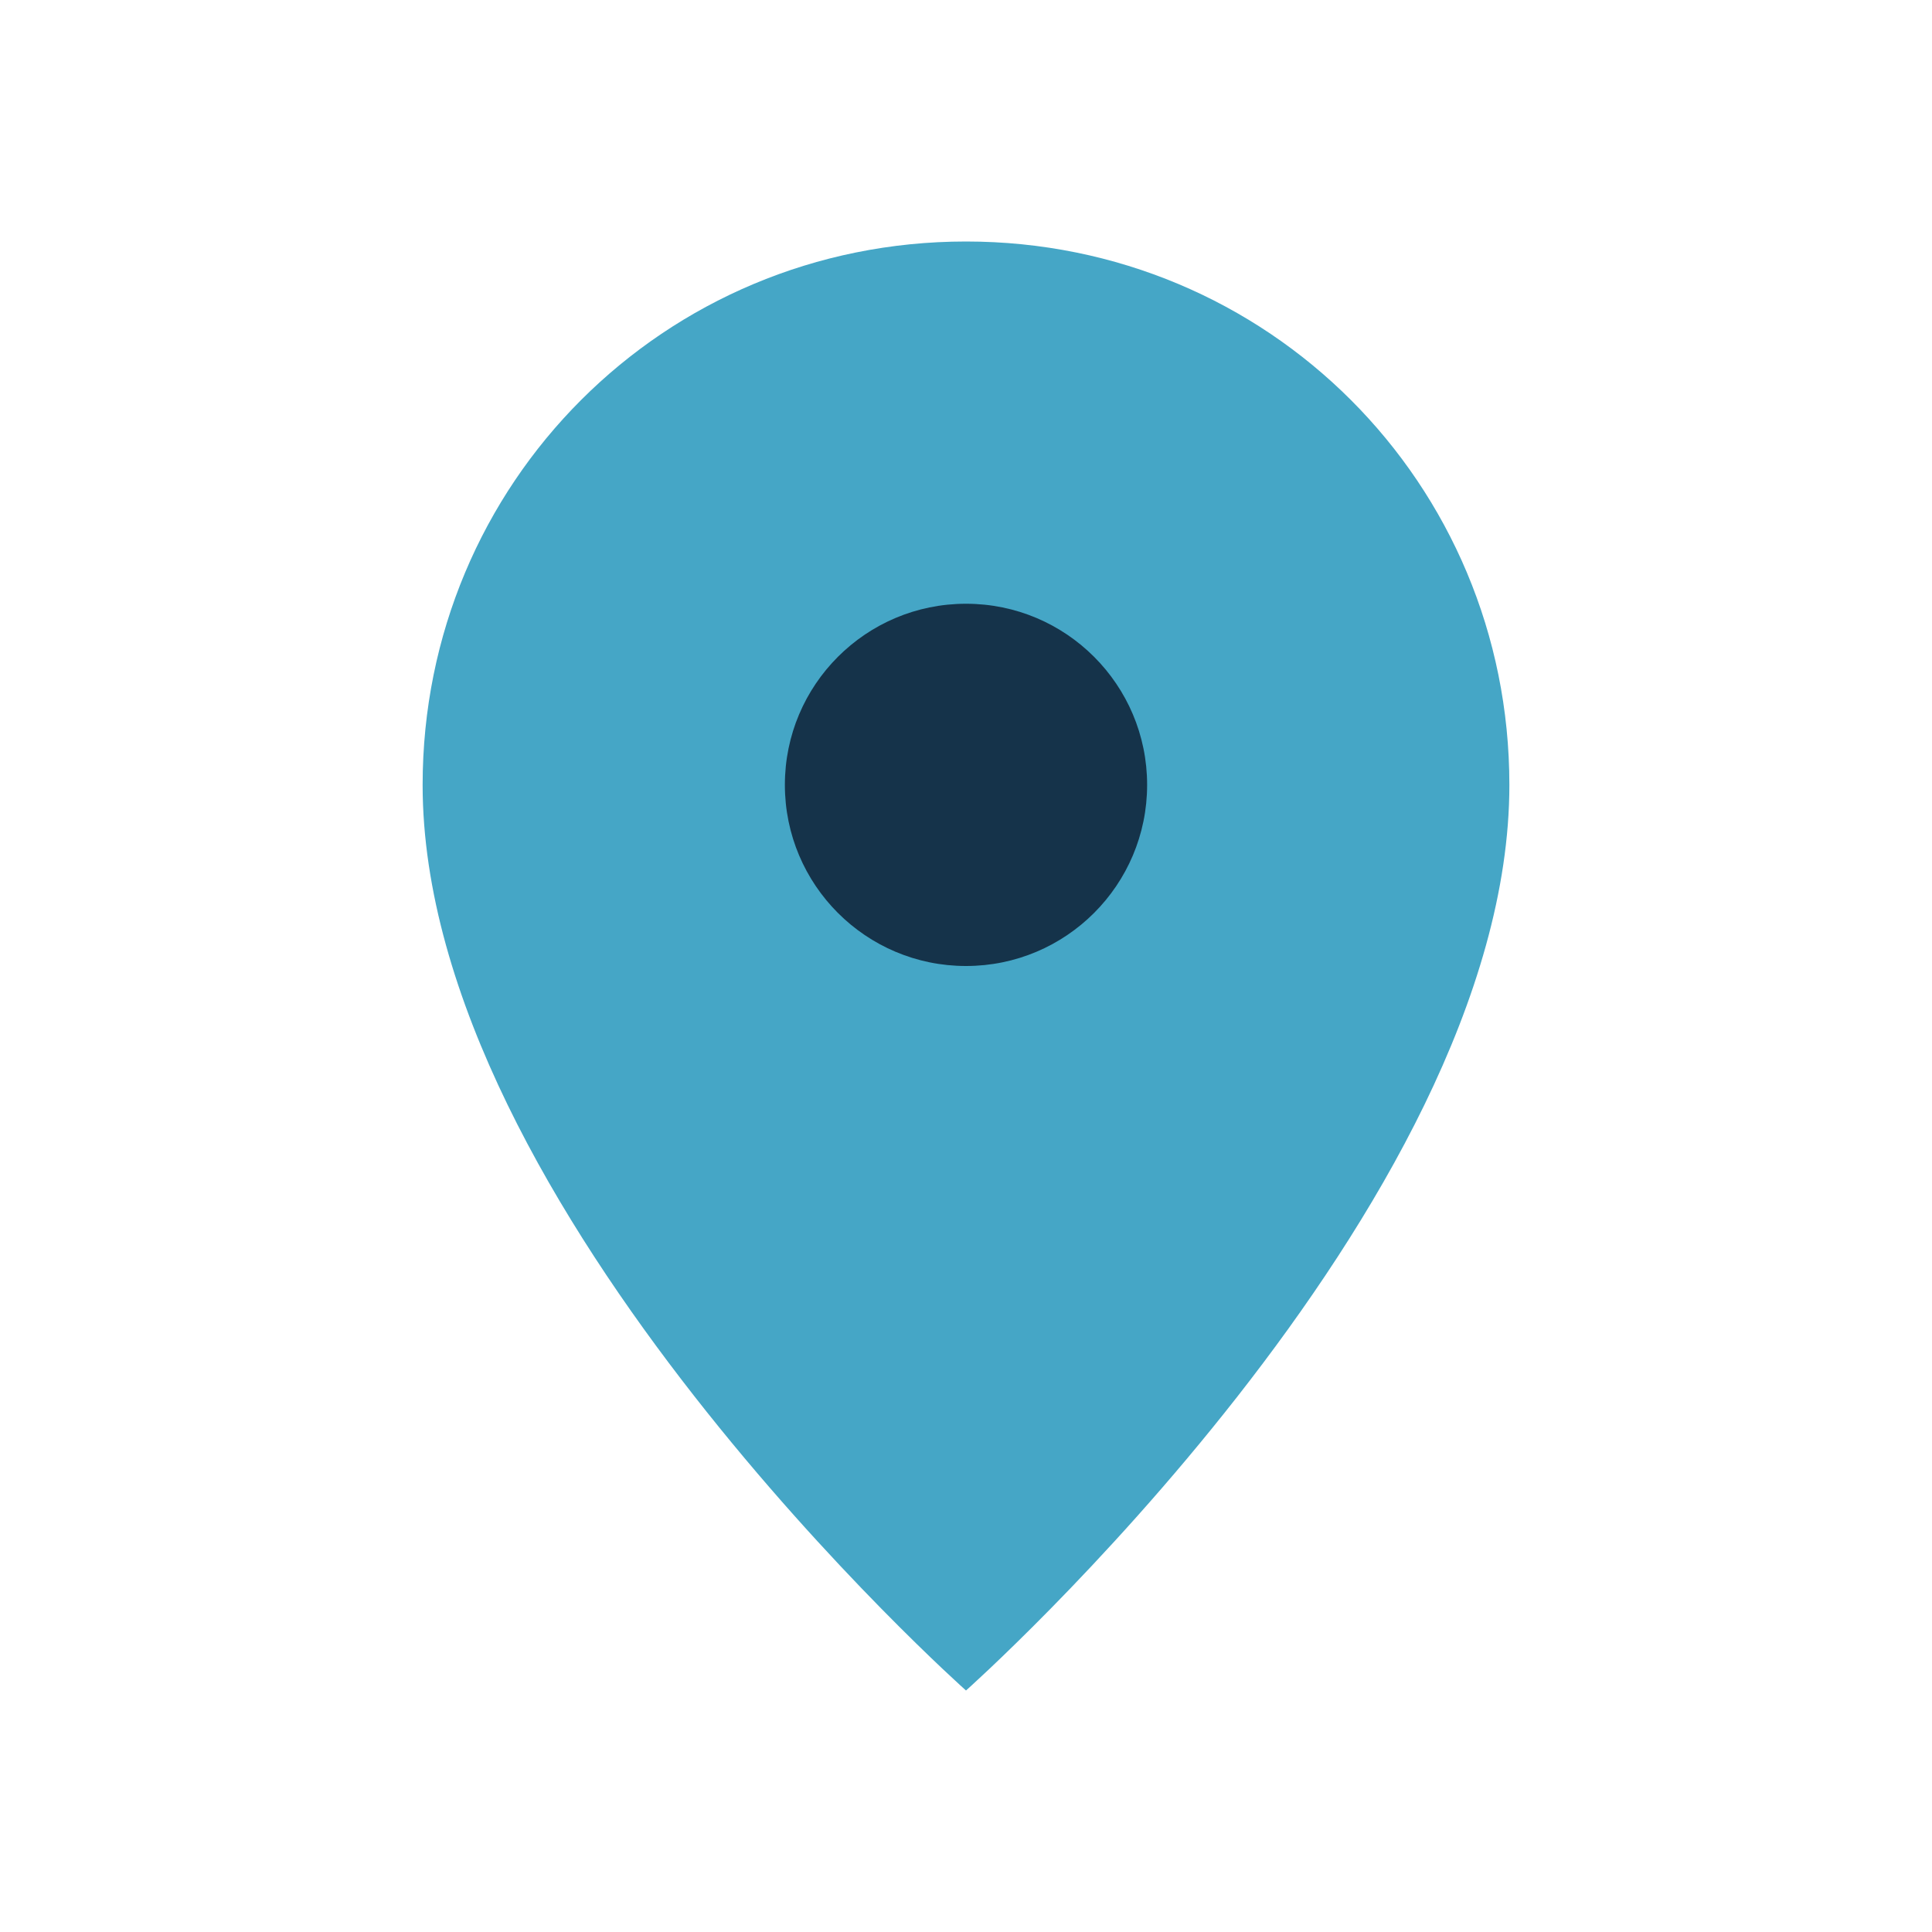
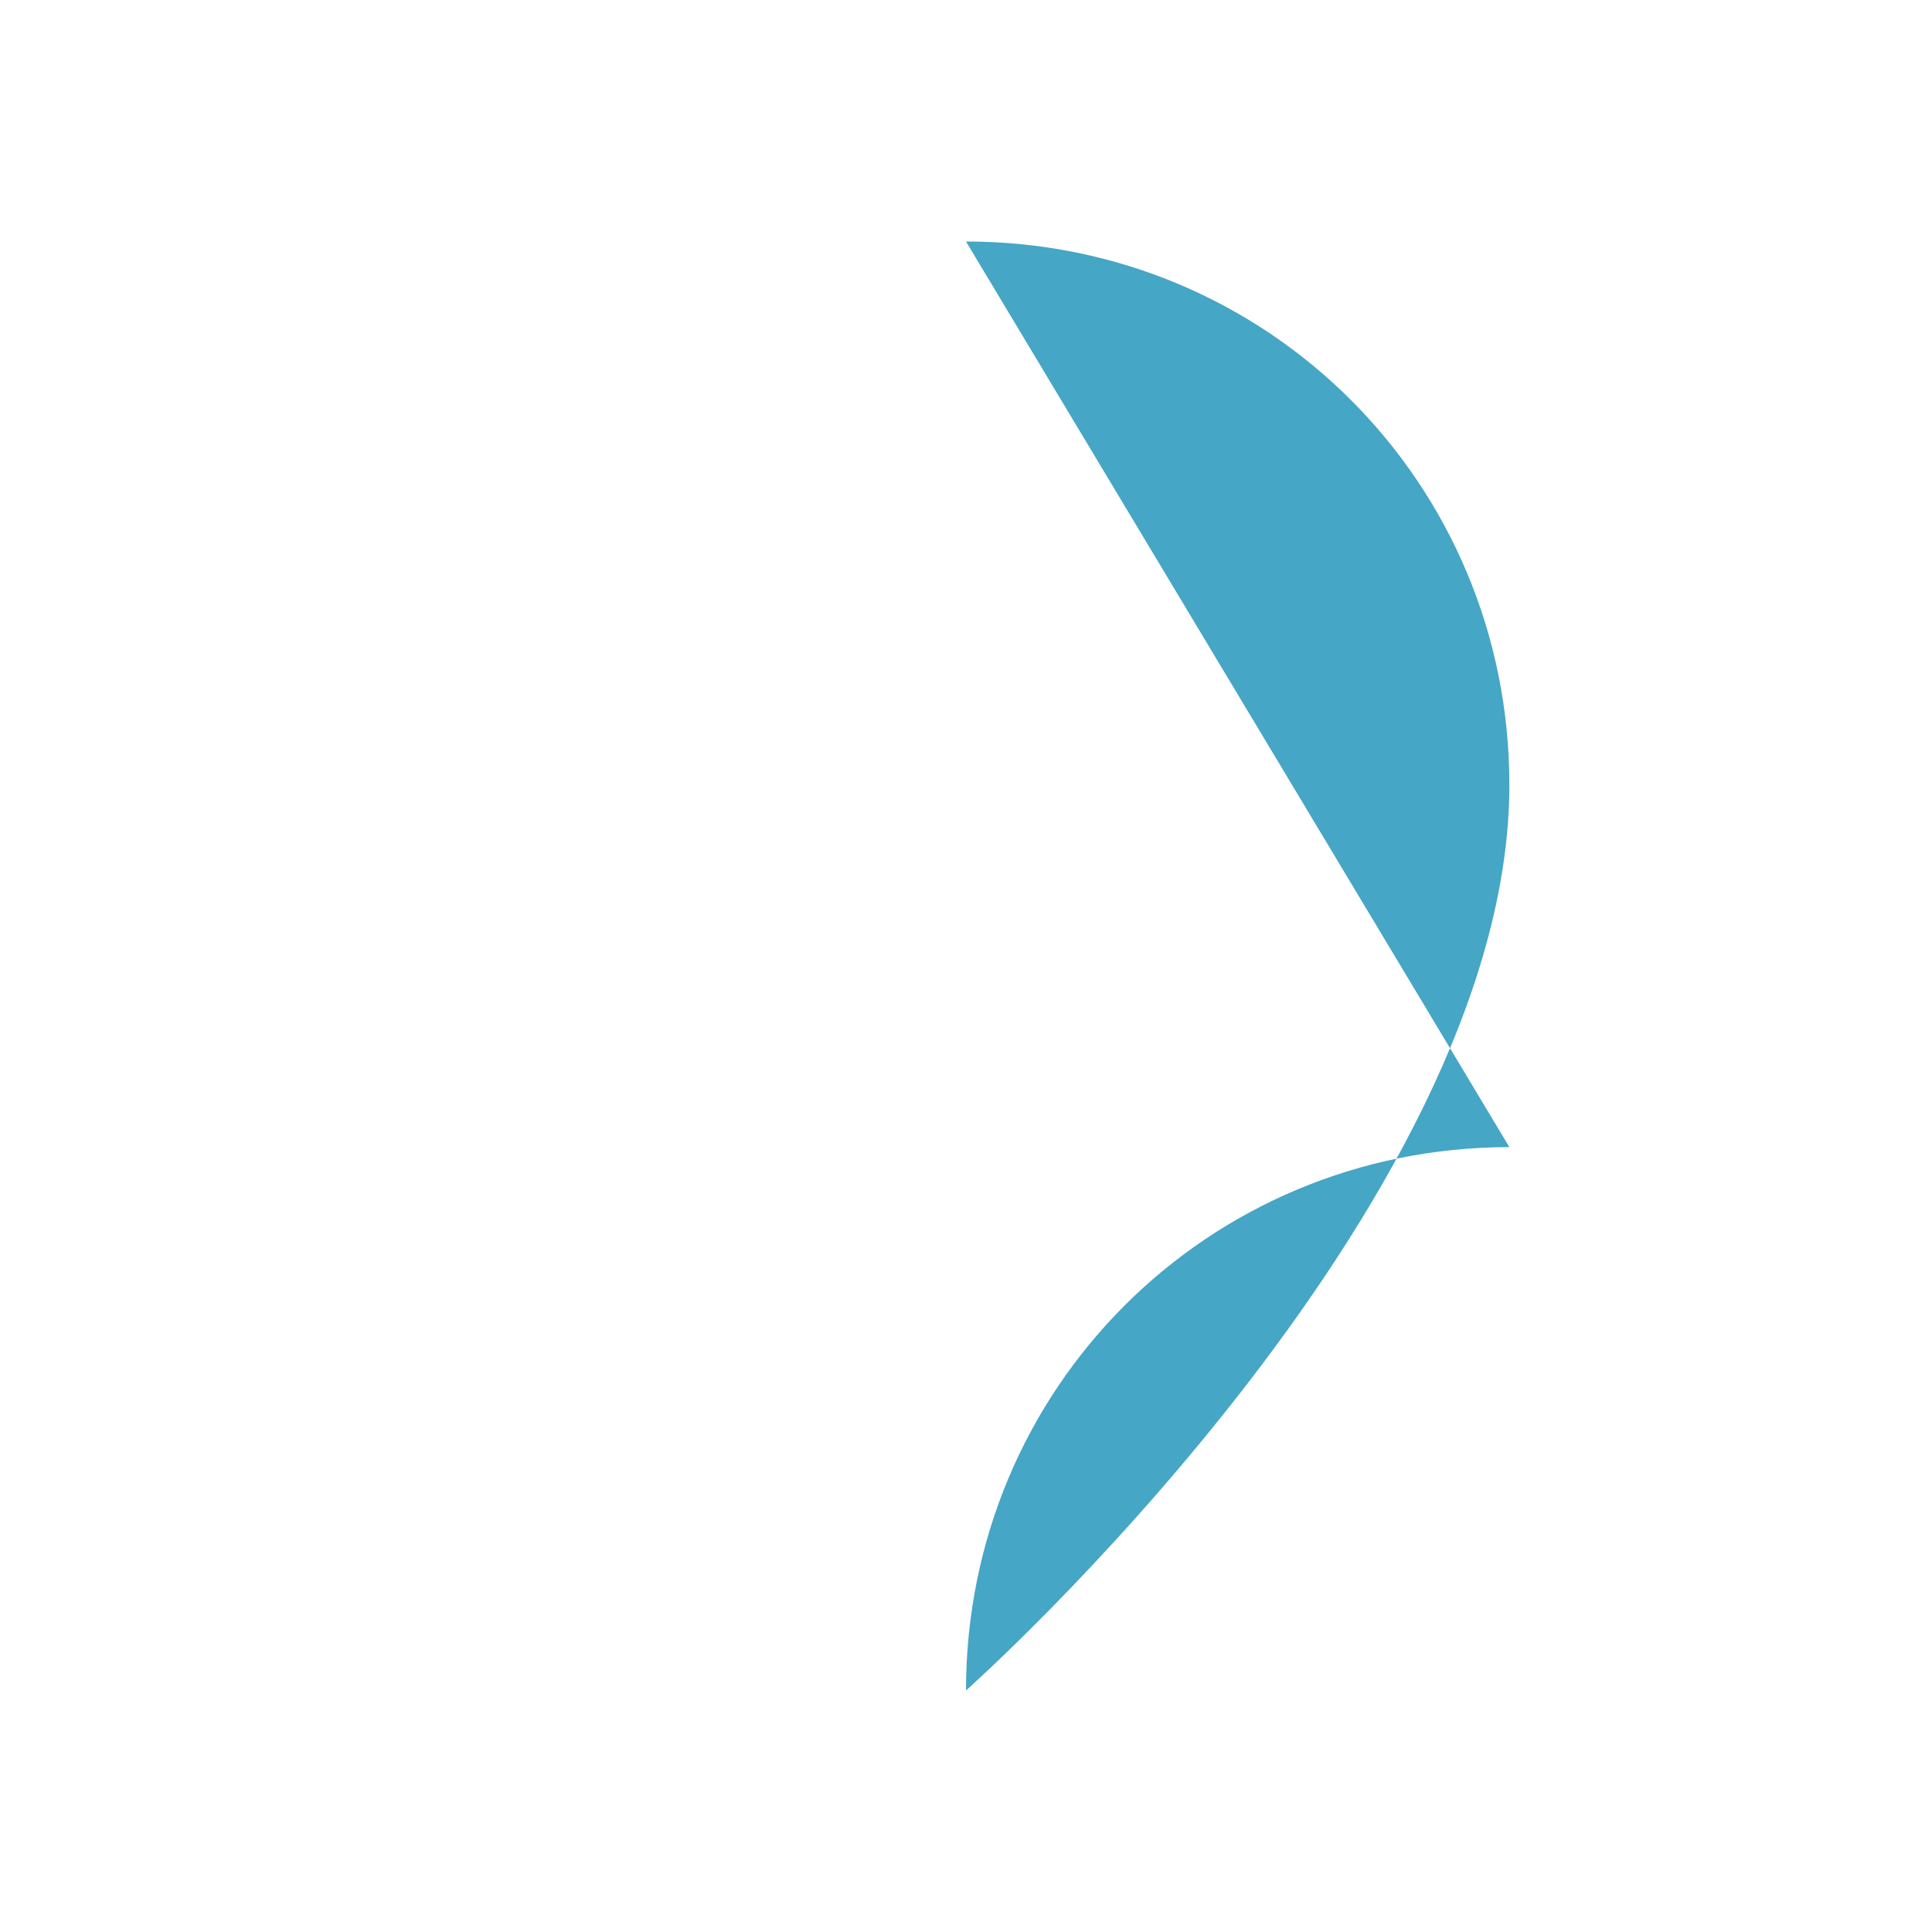
<svg xmlns="http://www.w3.org/2000/svg" width="32" height="32" viewBox="0 0 32 32">
-   <path d="M16 4c5 0 9 4 9 9 0 7-9 15-9 15S7 20 7 13c0-5 4-9 9-9z" fill="#45A6C6" />
-   <circle cx="16" cy="13" r="3" fill="#15334A" />
+   <path d="M16 4c5 0 9 4 9 9 0 7-9 15-9 15c0-5 4-9 9-9z" fill="#45A6C6" />
</svg>